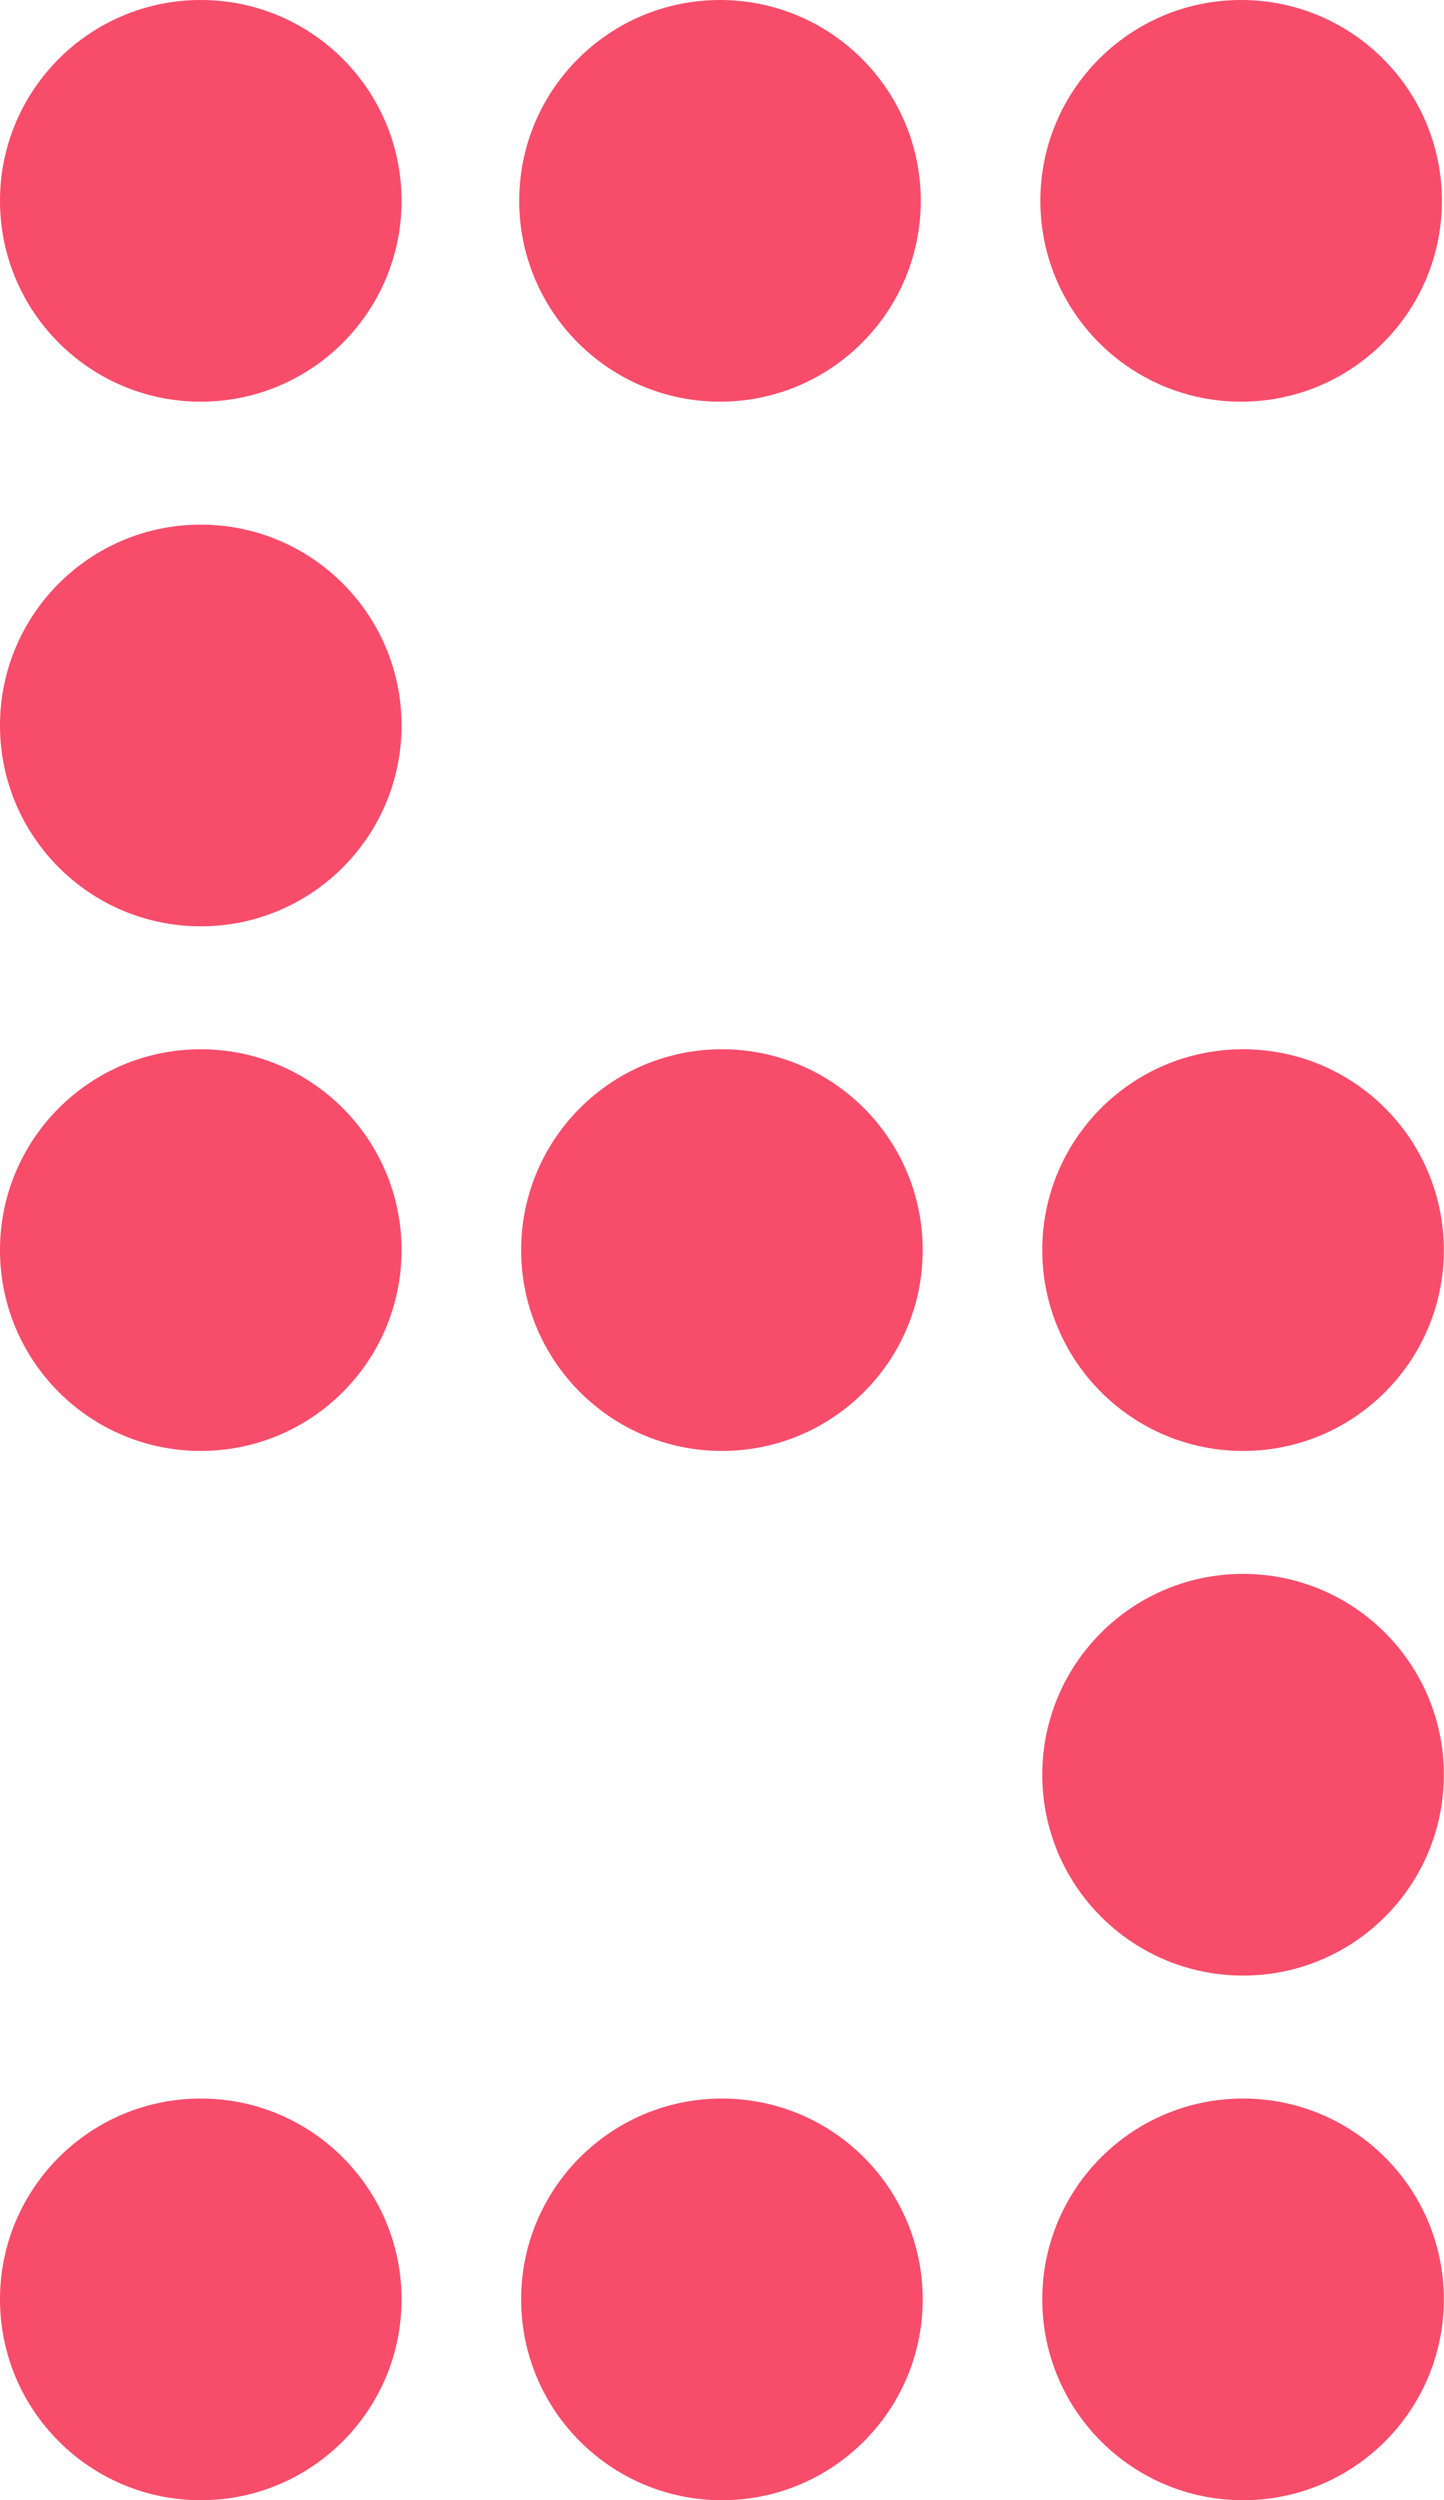
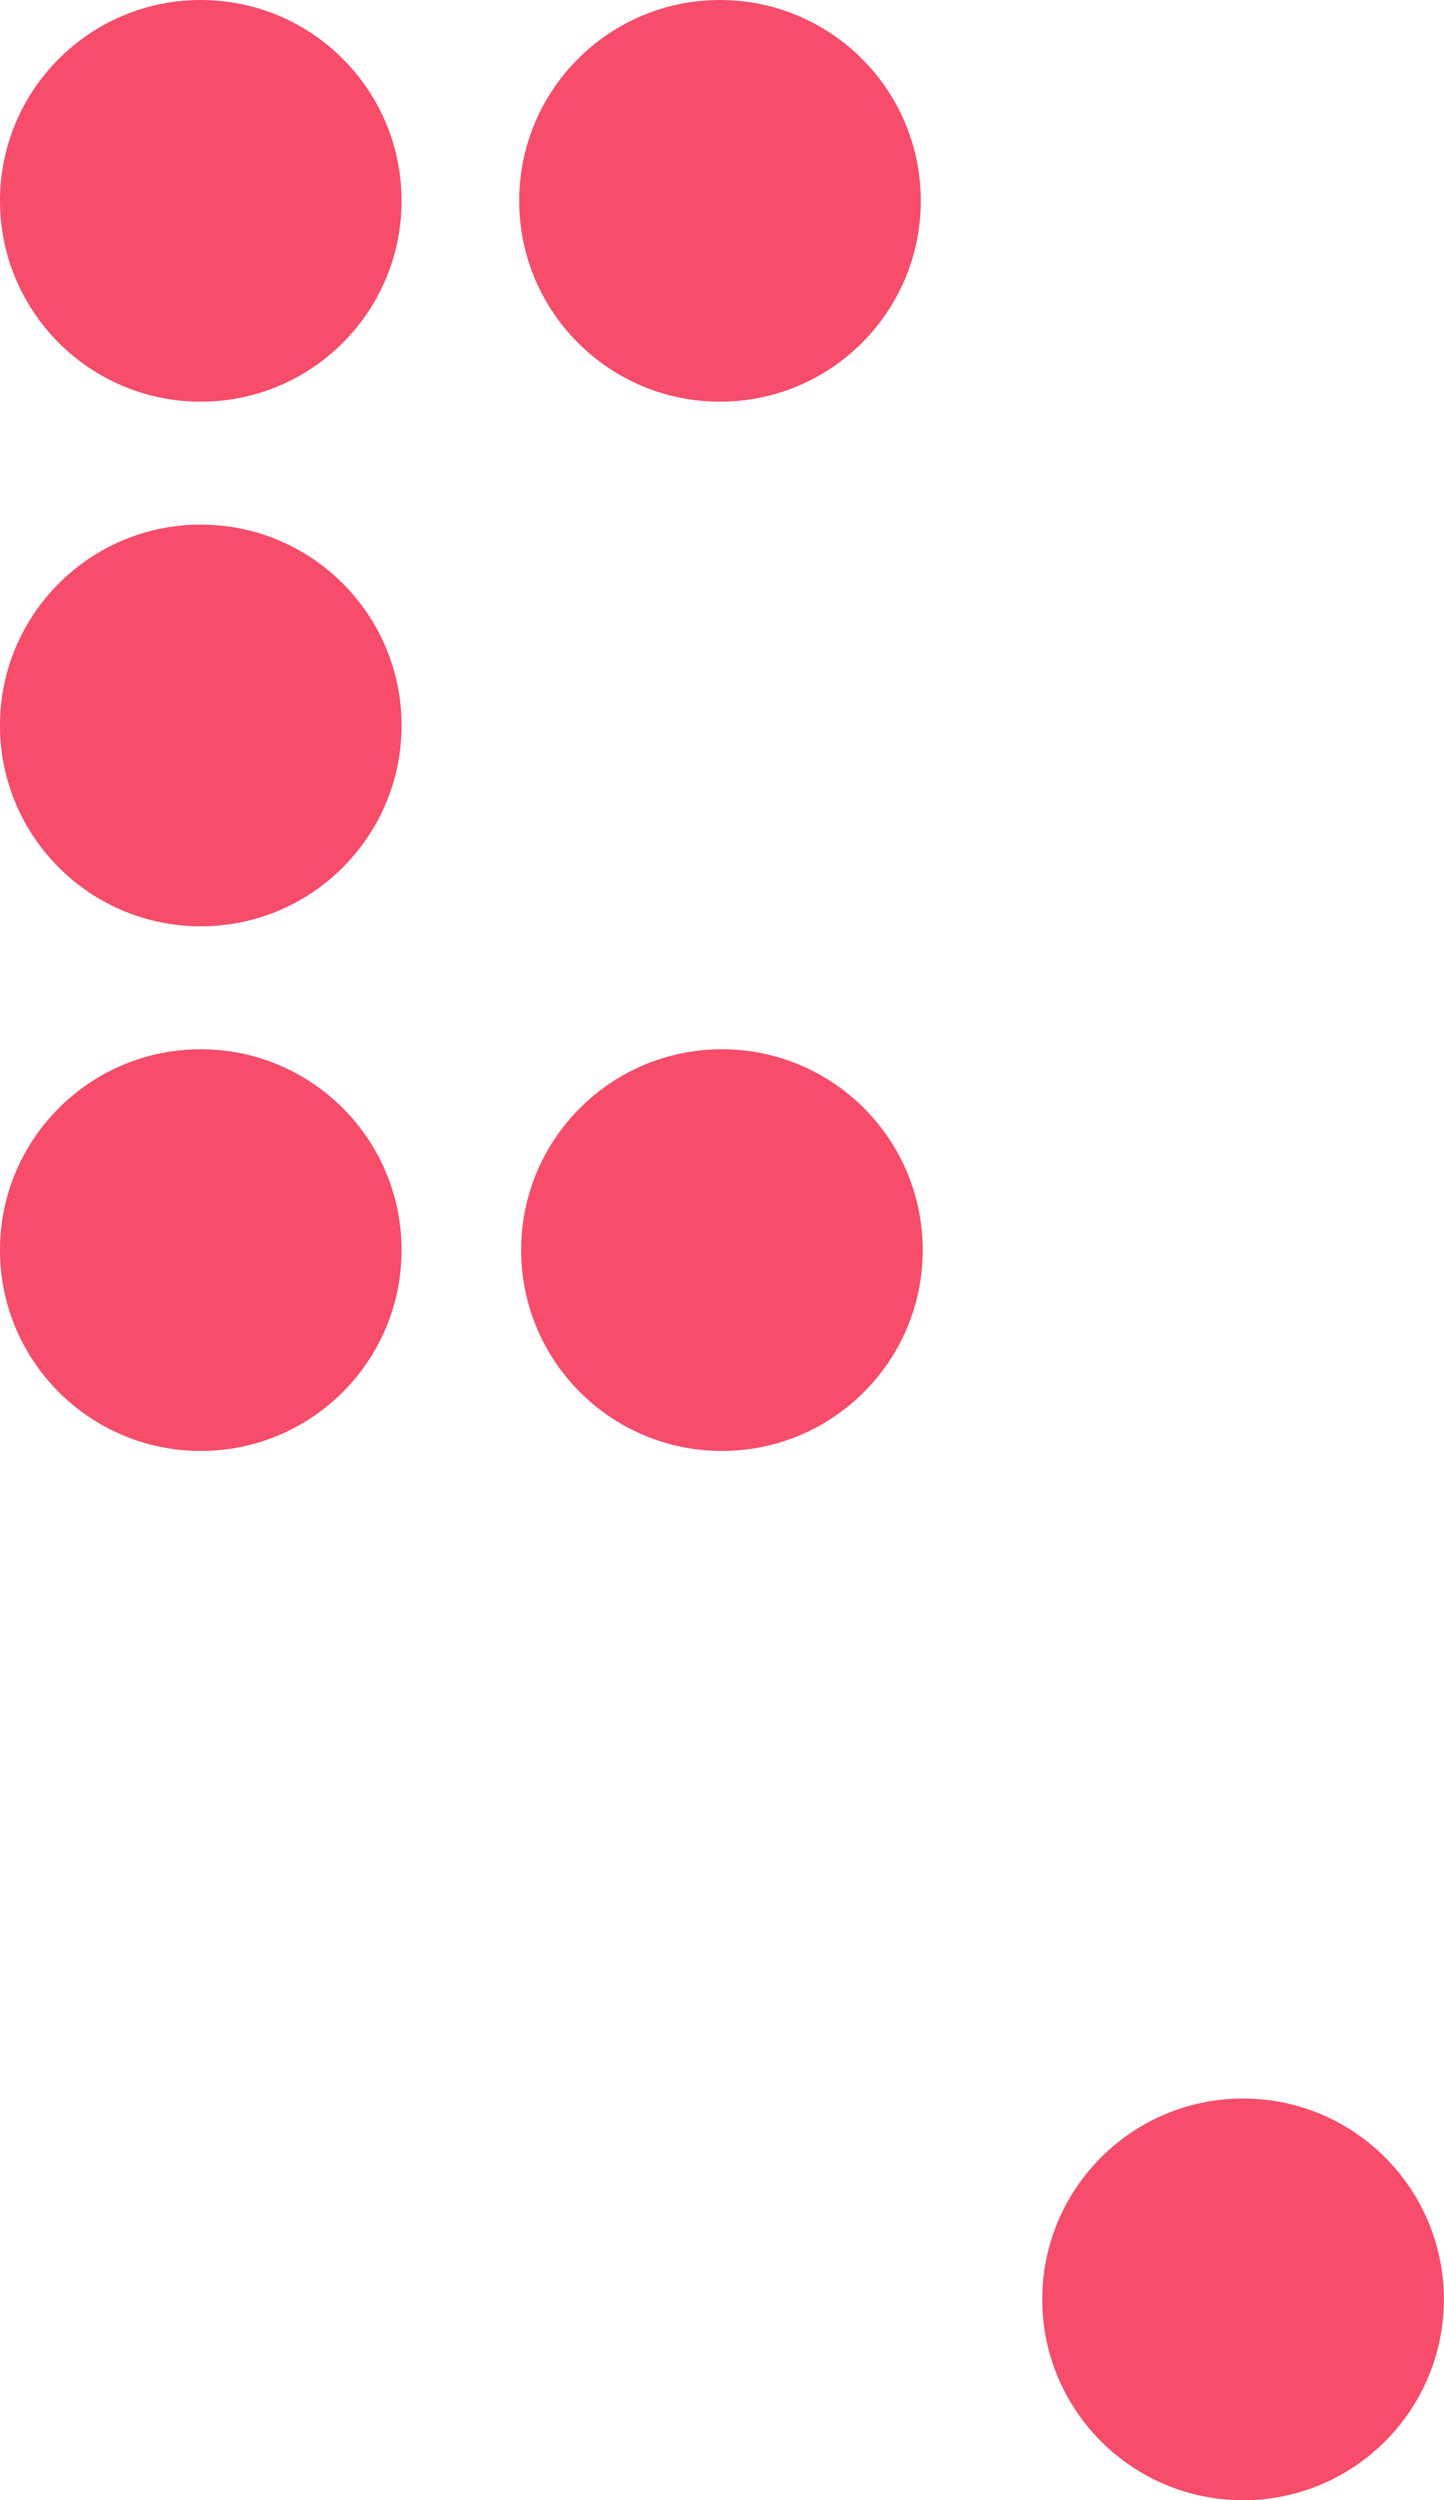
<svg xmlns="http://www.w3.org/2000/svg" width="342" height="592" viewBox="0 0 342 592" fill="none">
-   <path d="M95.108 544.433C95.108 570.696 73.817 591.987 47.554 591.987C21.291 591.987 0 570.696 0 544.433C0 518.169 21.291 496.879 47.554 496.879C73.817 496.879 95.108 518.169 95.108 544.433Z" fill="#F74C6A" />
-   <path d="M218.537 544.433C218.537 570.696 197.247 591.987 170.984 591.987C144.72 591.987 123.43 570.696 123.43 544.433C123.43 518.169 144.72 496.879 170.984 496.879C197.247 496.879 218.537 518.169 218.537 544.433Z" fill="#F74C6A" />
  <path d="M341.963 544.433C341.963 570.696 320.673 591.987 294.409 591.987C268.146 591.987 246.855 570.696 246.855 544.433C246.855 518.169 268.146 496.879 294.409 496.879C320.673 496.879 341.963 518.169 341.963 544.433Z" fill="#F74C6A" />
-   <path d="M341.963 420.21C341.963 446.473 320.673 467.764 294.409 467.764C268.146 467.764 246.855 446.473 246.855 420.21C246.855 393.947 268.146 372.656 294.409 372.656C320.673 372.656 341.963 393.947 341.963 420.21Z" fill="#F74C6A" />
  <path d="M95.108 295.991C95.108 322.255 73.817 343.545 47.554 343.545C21.291 343.545 0 322.255 0 295.991C0 269.728 21.291 248.438 47.554 248.438C73.817 248.438 95.108 269.728 95.108 295.991Z" fill="#F74C6A" />
  <path d="M218.537 295.991C218.537 322.255 197.247 343.545 170.984 343.545C144.72 343.545 123.43 322.255 123.43 295.991C123.43 269.728 144.72 248.438 170.984 248.438C197.247 248.438 218.537 269.728 218.537 295.991Z" fill="#F74C6A" />
-   <path d="M341.963 295.991C341.963 322.255 320.673 343.545 294.409 343.545C268.146 343.545 246.855 322.255 246.855 295.991C246.855 269.728 268.146 248.438 294.409 248.438C320.673 248.438 341.963 269.728 341.963 295.991Z" fill="#F74C6A" />
  <path d="M95.108 171.773C95.108 198.036 73.817 219.326 47.554 219.326C21.291 219.326 0 198.036 0 171.773C0 145.509 21.291 124.219 47.554 124.219C73.817 124.219 95.108 145.509 95.108 171.773Z" fill="#F74C6A" />
  <path d="M95.108 47.554C95.108 73.817 73.817 95.108 47.554 95.108C21.291 95.108 0 73.817 0 47.554C0 21.291 21.291 0 47.554 0C73.817 0 95.108 21.291 95.108 47.554Z" fill="#F74C6A" />
  <path d="M218.08 47.554C218.08 73.817 196.79 95.108 170.527 95.108C144.263 95.108 122.973 73.817 122.973 47.554C122.973 21.291 144.263 0 170.527 0C196.79 0 218.08 21.291 218.08 47.554Z" fill="#F74C6A" />
-   <path d="M341.506 47.554C341.506 73.817 320.216 95.108 293.952 95.108C267.689 95.108 246.398 73.817 246.398 47.554C246.398 21.291 267.689 0 293.952 0C320.216 0 341.506 21.291 341.506 47.554Z" fill="#F74C6A" />
</svg>